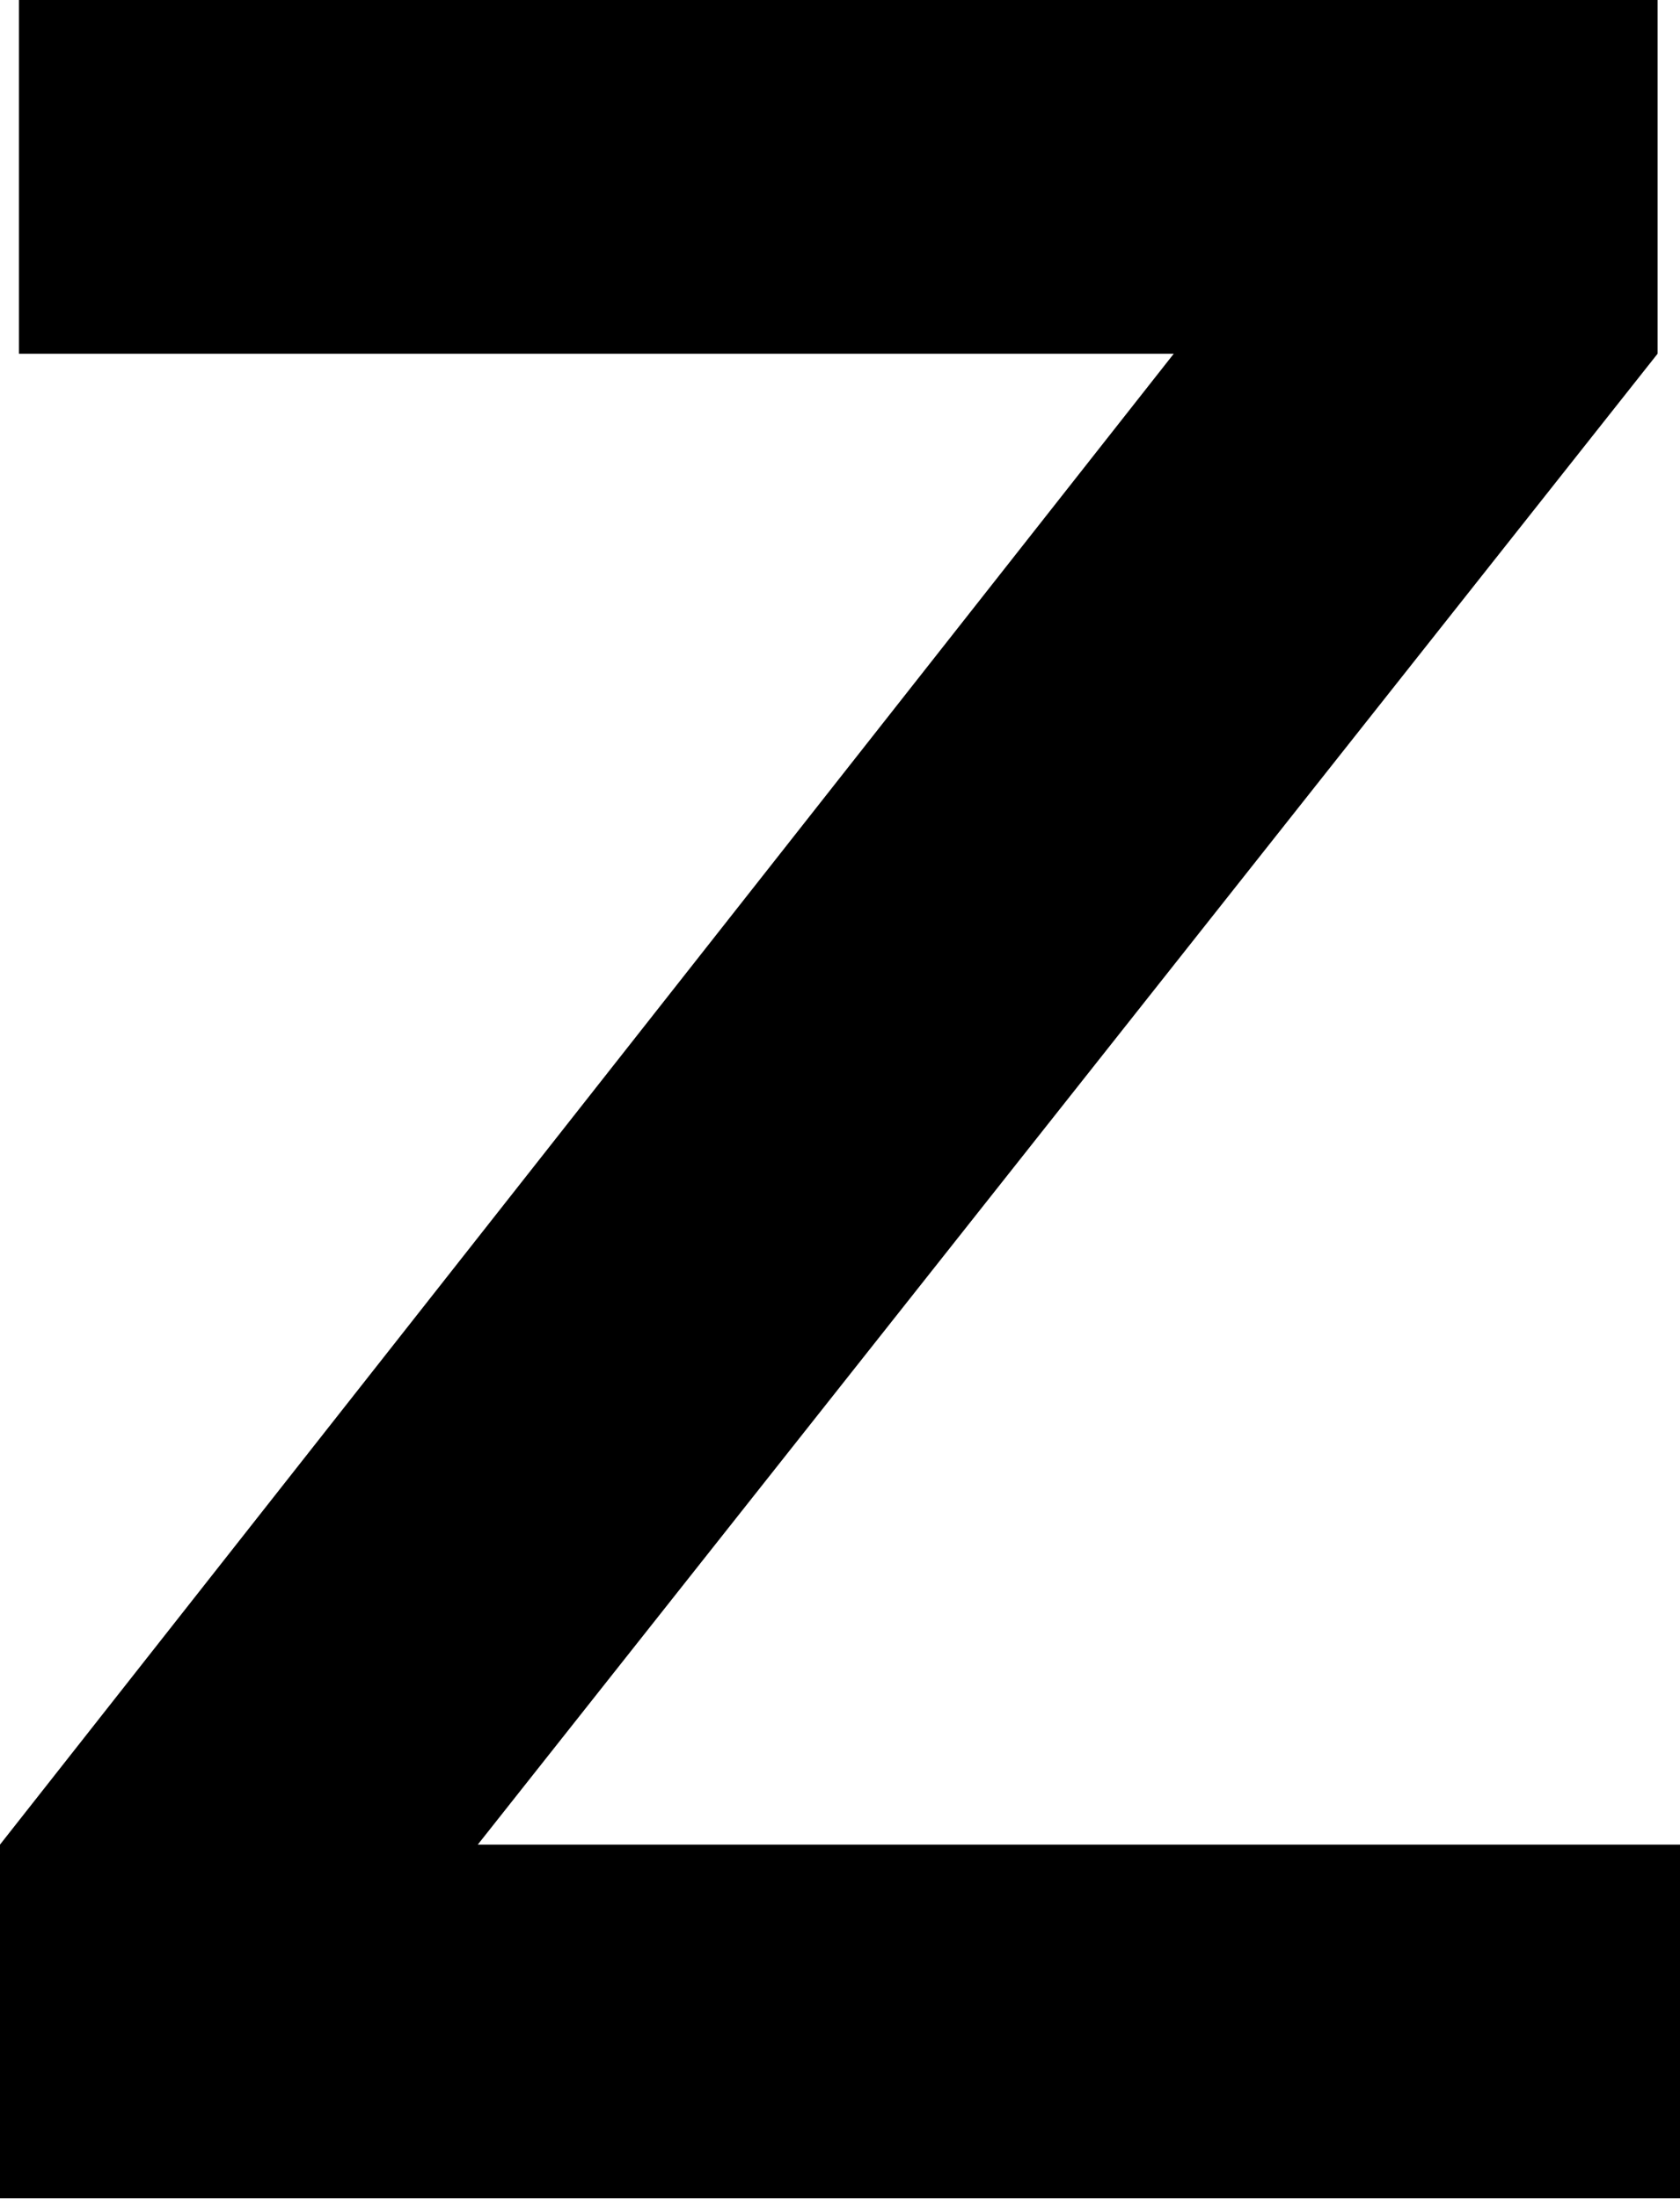
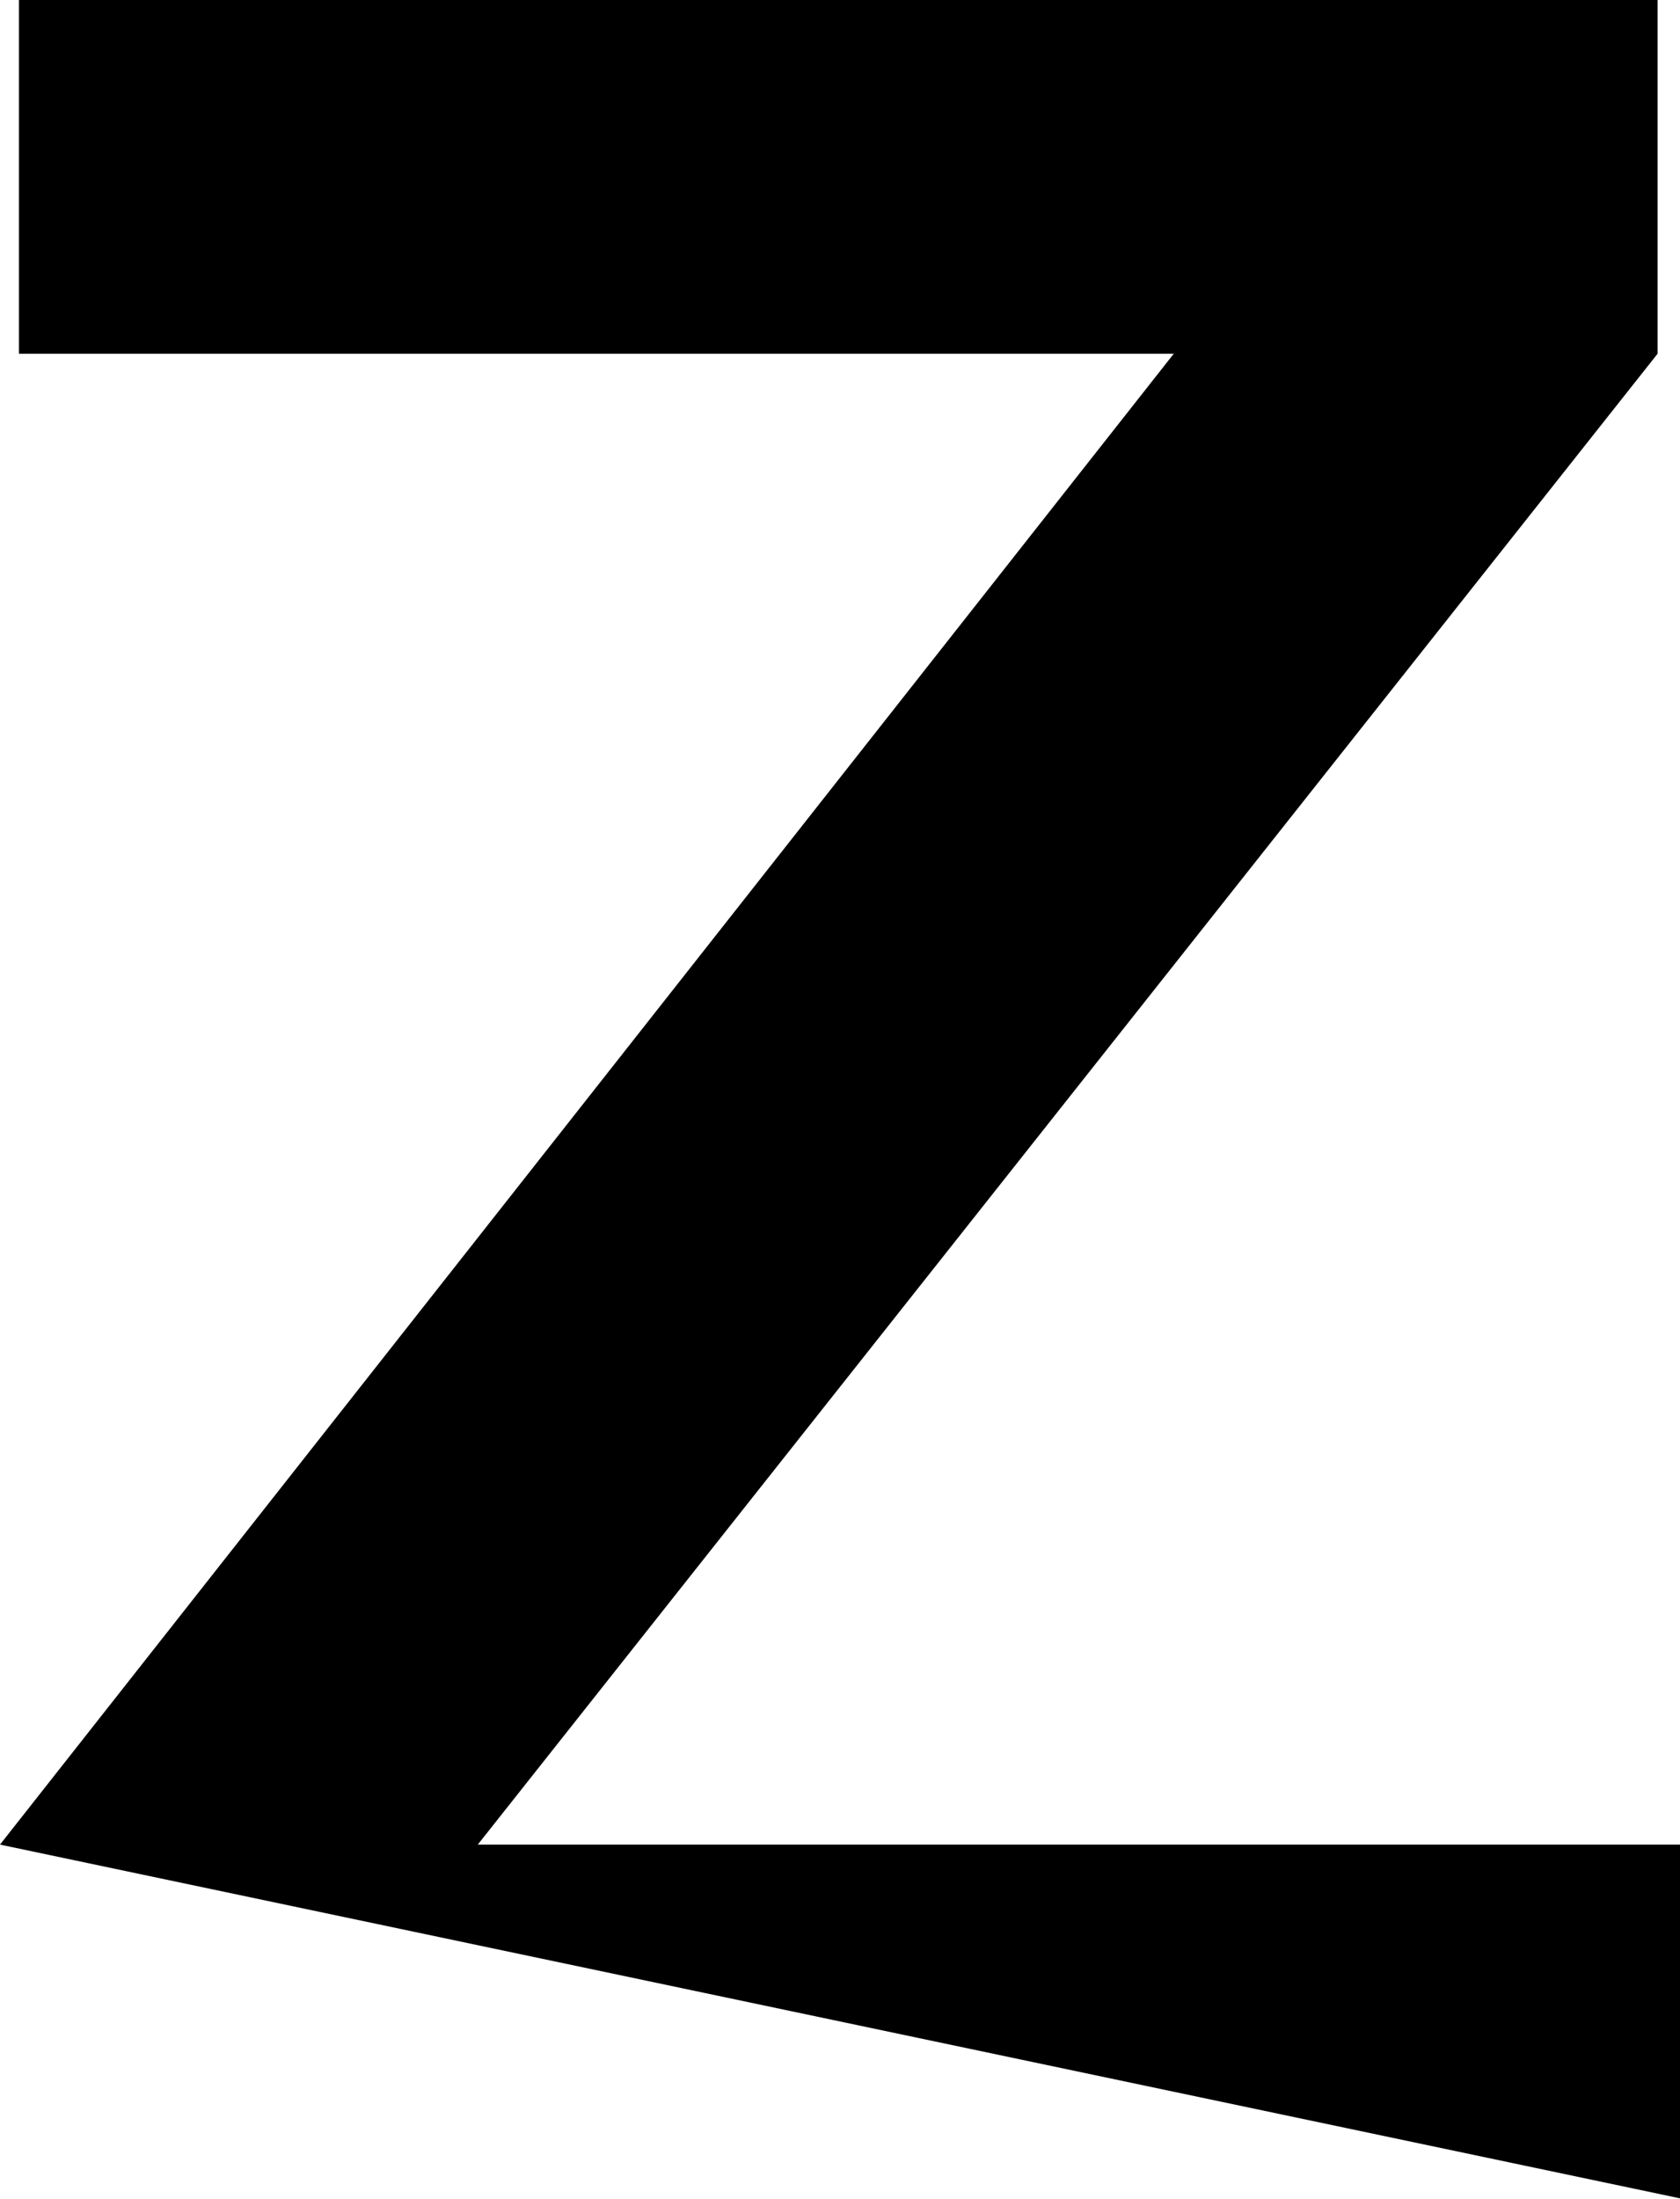
<svg xmlns="http://www.w3.org/2000/svg" viewBox="0 0 19.48 25.49">
  <title>artists_z</title>
  <g id="图层_2" data-name="图层 2">
    <g id="图层_1-2" data-name="图层 1">
-       <path d="M0,21.38,13.61,4.1H.22V0h19V4.1L5.54,21.38H19.48v4.1H0Z" />
+       <path d="M0,21.38,13.61,4.1H.22V0h19V4.1L5.54,21.38H19.48v4.1Z" />
    </g>
  </g>
</svg>